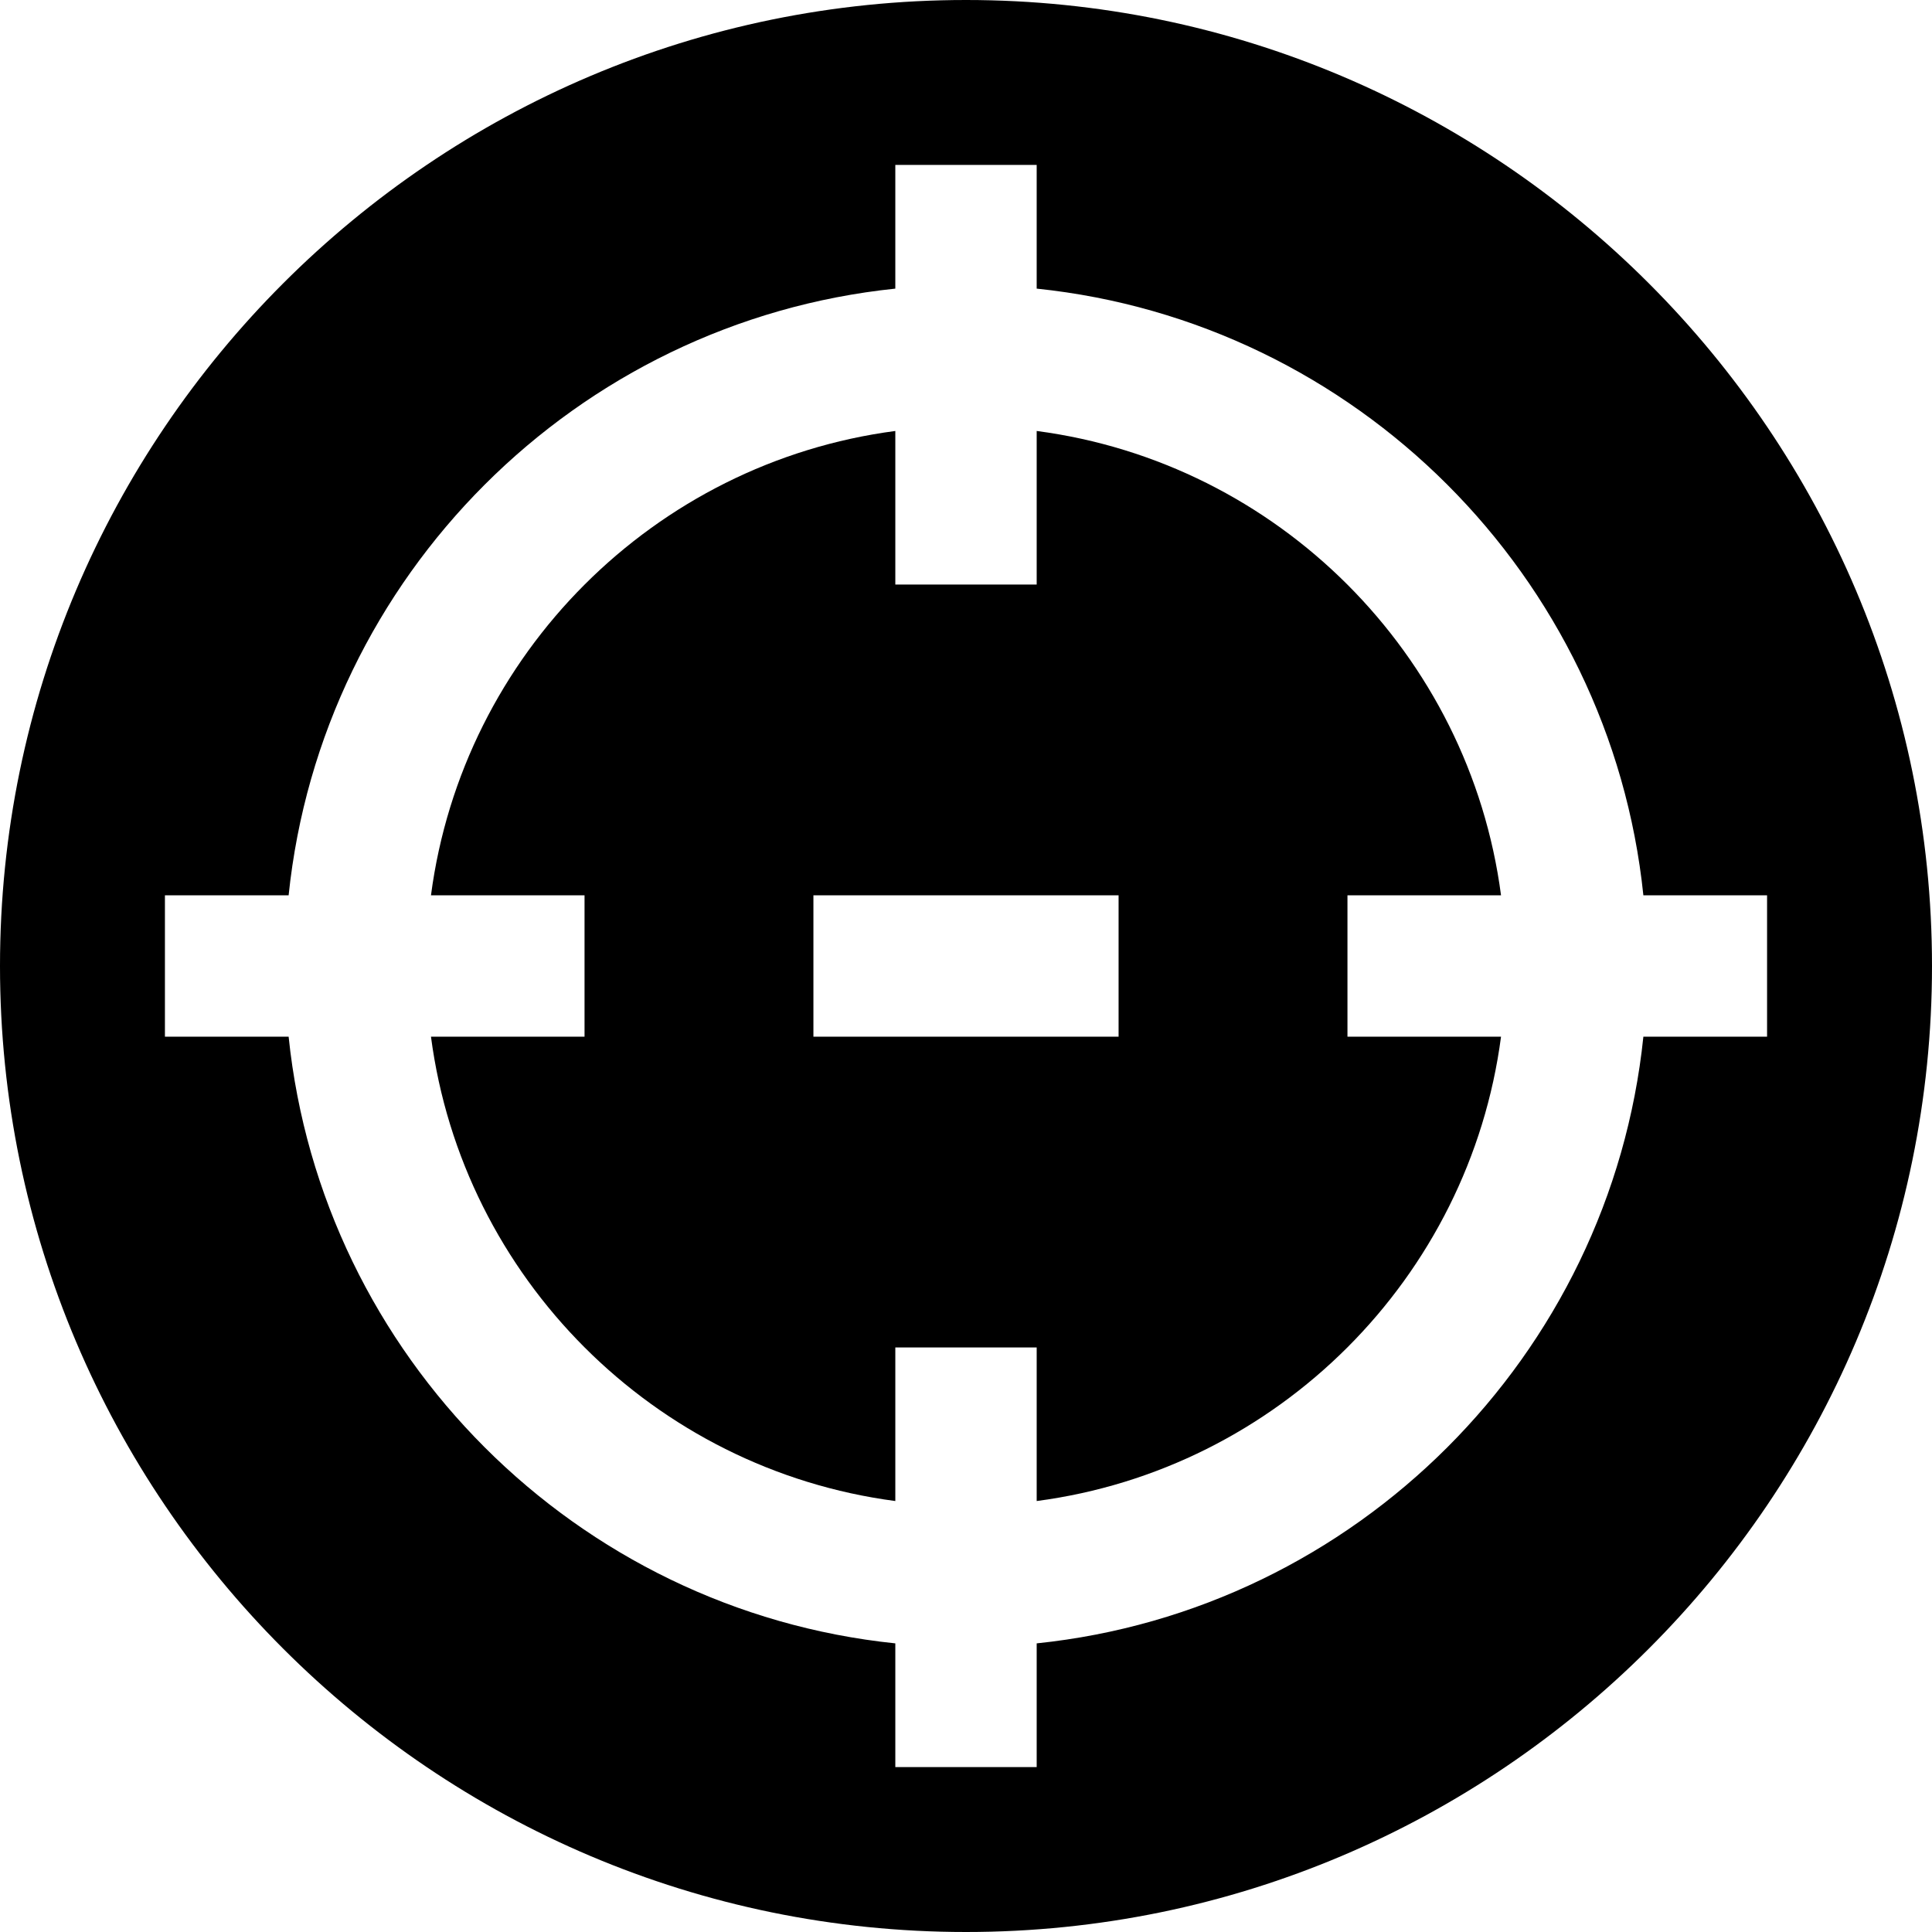
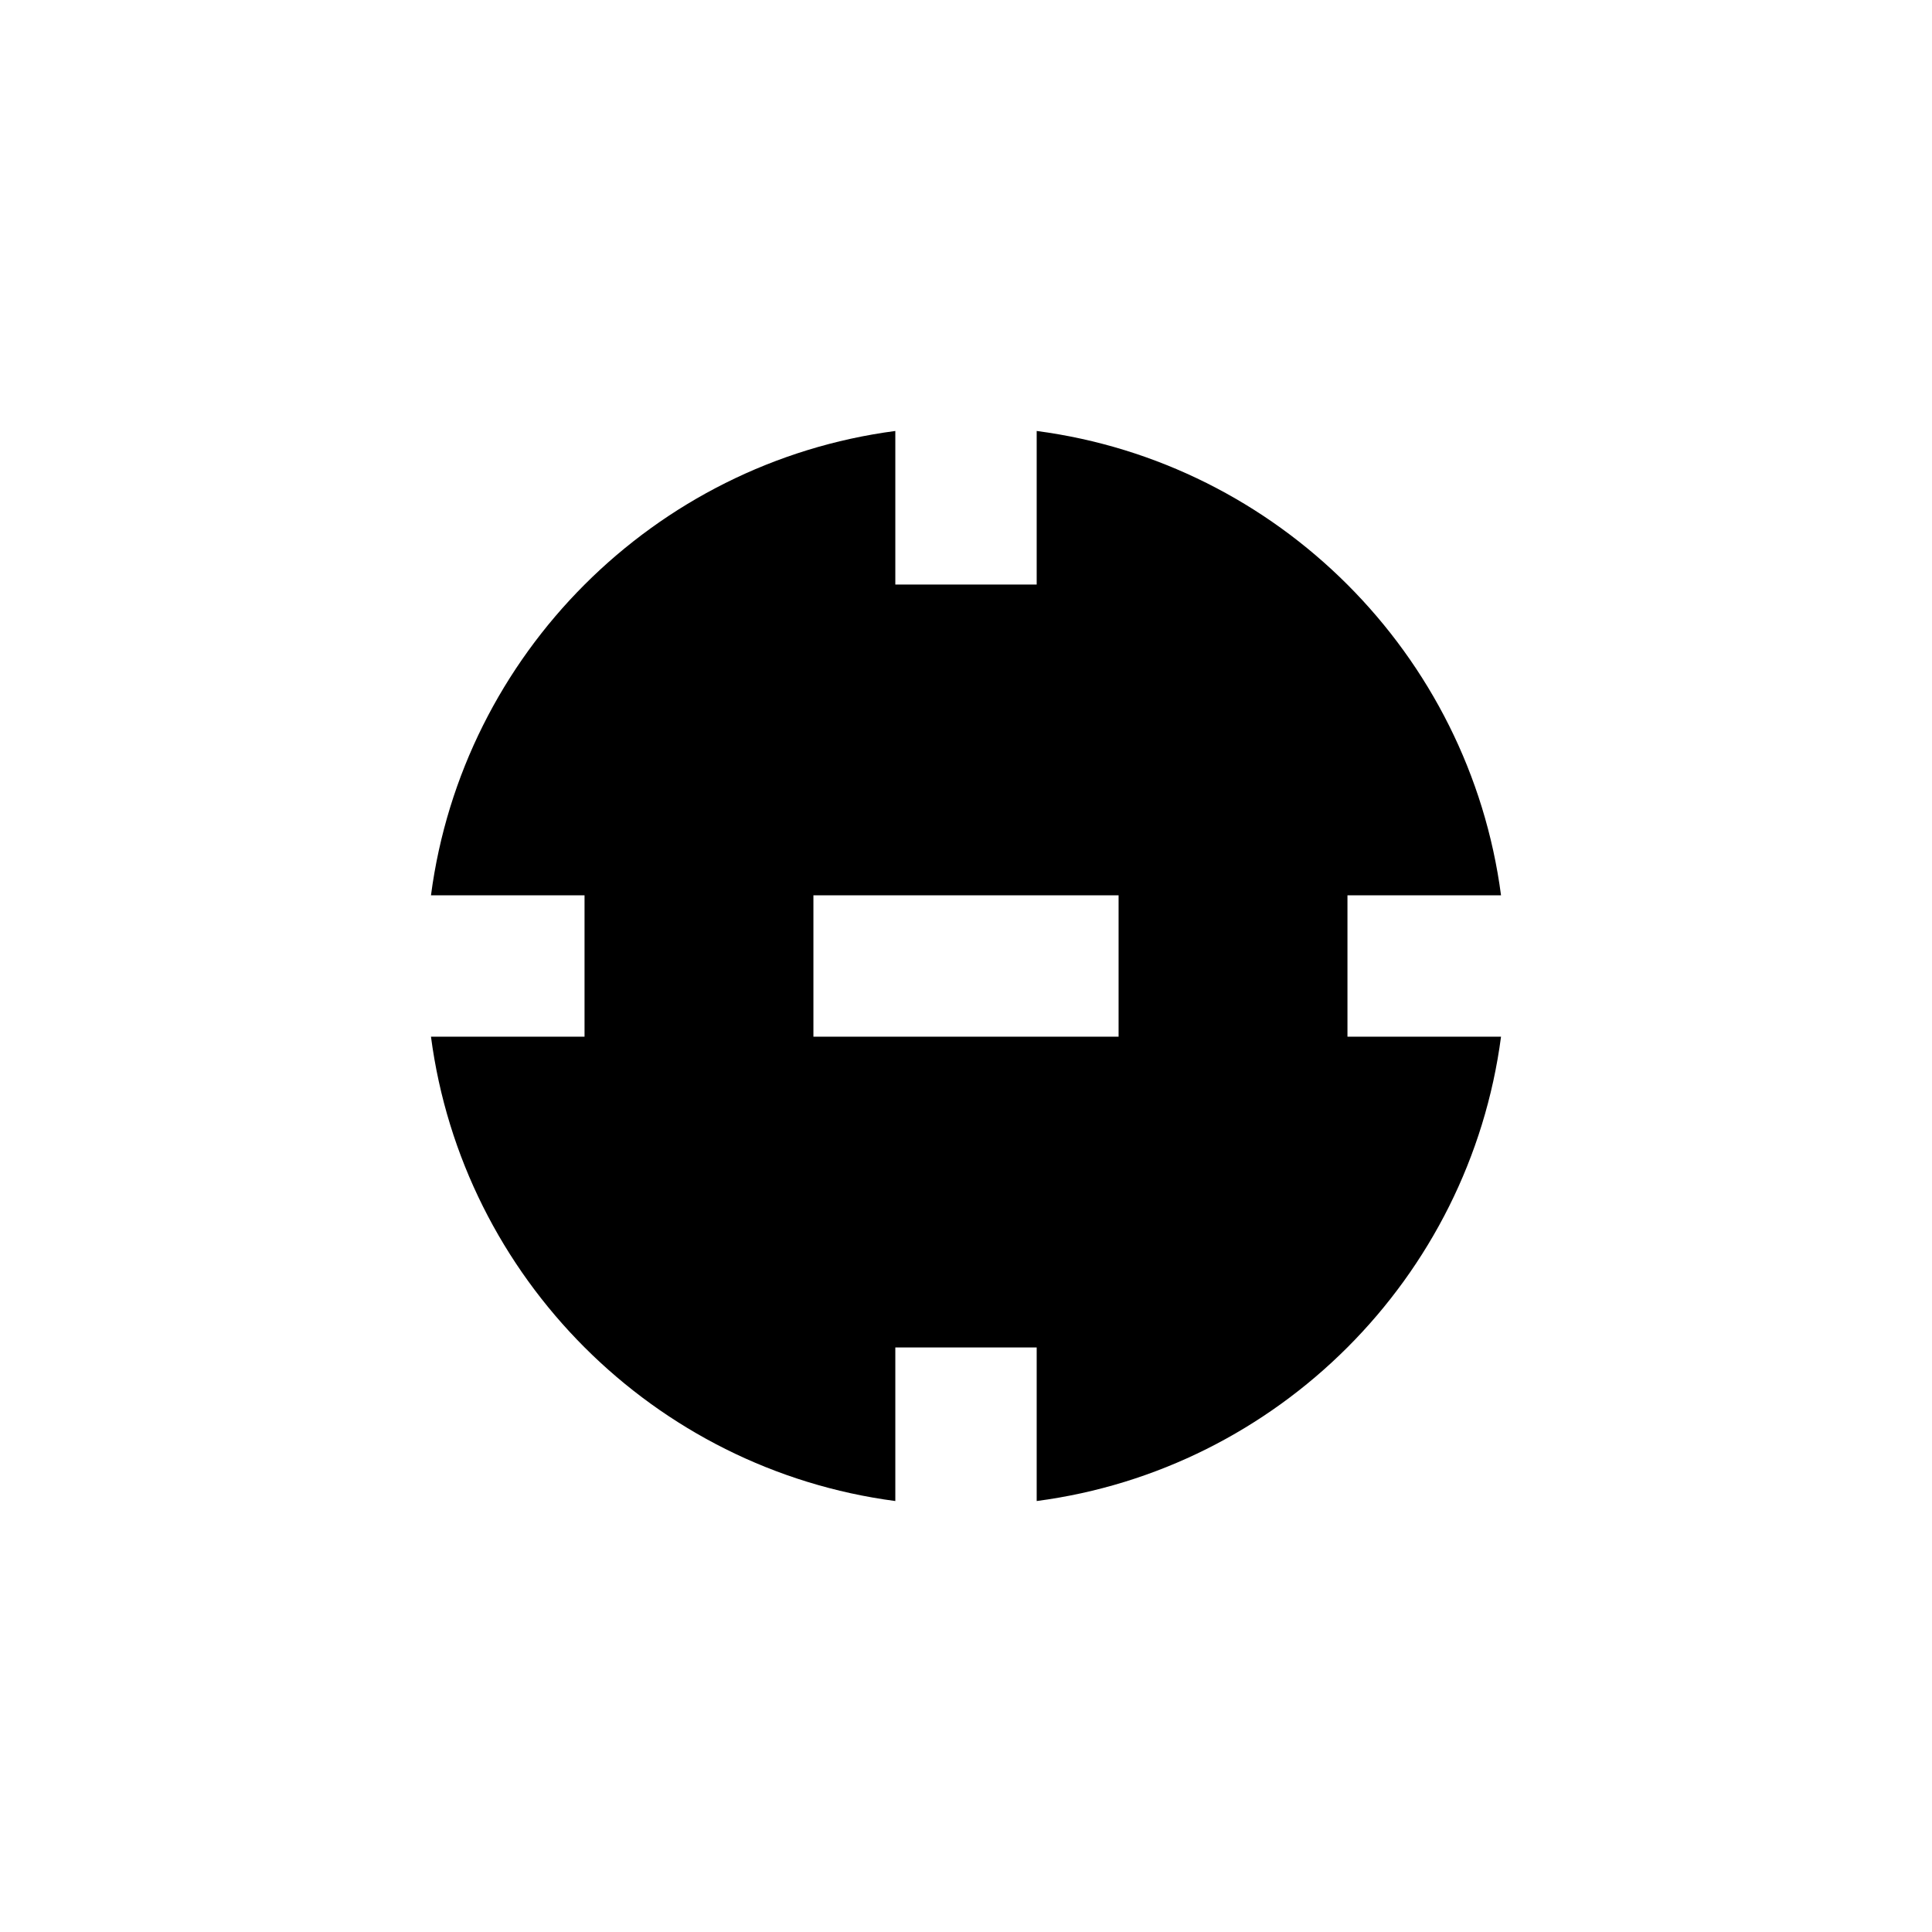
<svg xmlns="http://www.w3.org/2000/svg" fill="#000000" height="800px" width="800px" version="1.1" id="Layer_1" viewBox="0 0 512 512" xml:space="preserve">
  <g>
    <g>
      <path d="M357.091,274.732v-37.463h40.697c-8.397-63.908-59.148-114.658-123.056-123.056v40.697h-37.463v-40.697    c-63.908,8.398-114.659,59.148-123.056,123.056h40.695v37.463h-40.695c8.397,63.908,59.148,114.658,123.056,123.056v-40.696    h37.463v40.696c63.908-8.398,114.659-59.148,123.056-123.056L357.091,274.732L357.091,274.732z M296.437,274.732h-80.874v-37.463    h80.874V274.732z" />
    </g>
  </g>
  <g>
    <g>
-       <path d="M256,0C114.84,0,0,114.842,0,256s114.84,256,256,256s256-114.842,256-256S397.16,0,256,0z M435.511,274.732    c-8.764,84.587-76.191,152.015-160.779,160.778v32.783h-37.463V435.51c-84.589-8.763-152.015-76.191-160.779-160.778H43.707    v-37.463h32.782C85.253,152.681,152.68,85.254,237.268,76.49V43.707h37.463V76.49c84.589,8.764,152.015,76.191,160.779,160.778    h32.782v37.463H435.511z" />
-     </g>
+       </g>
  </g>
</svg>